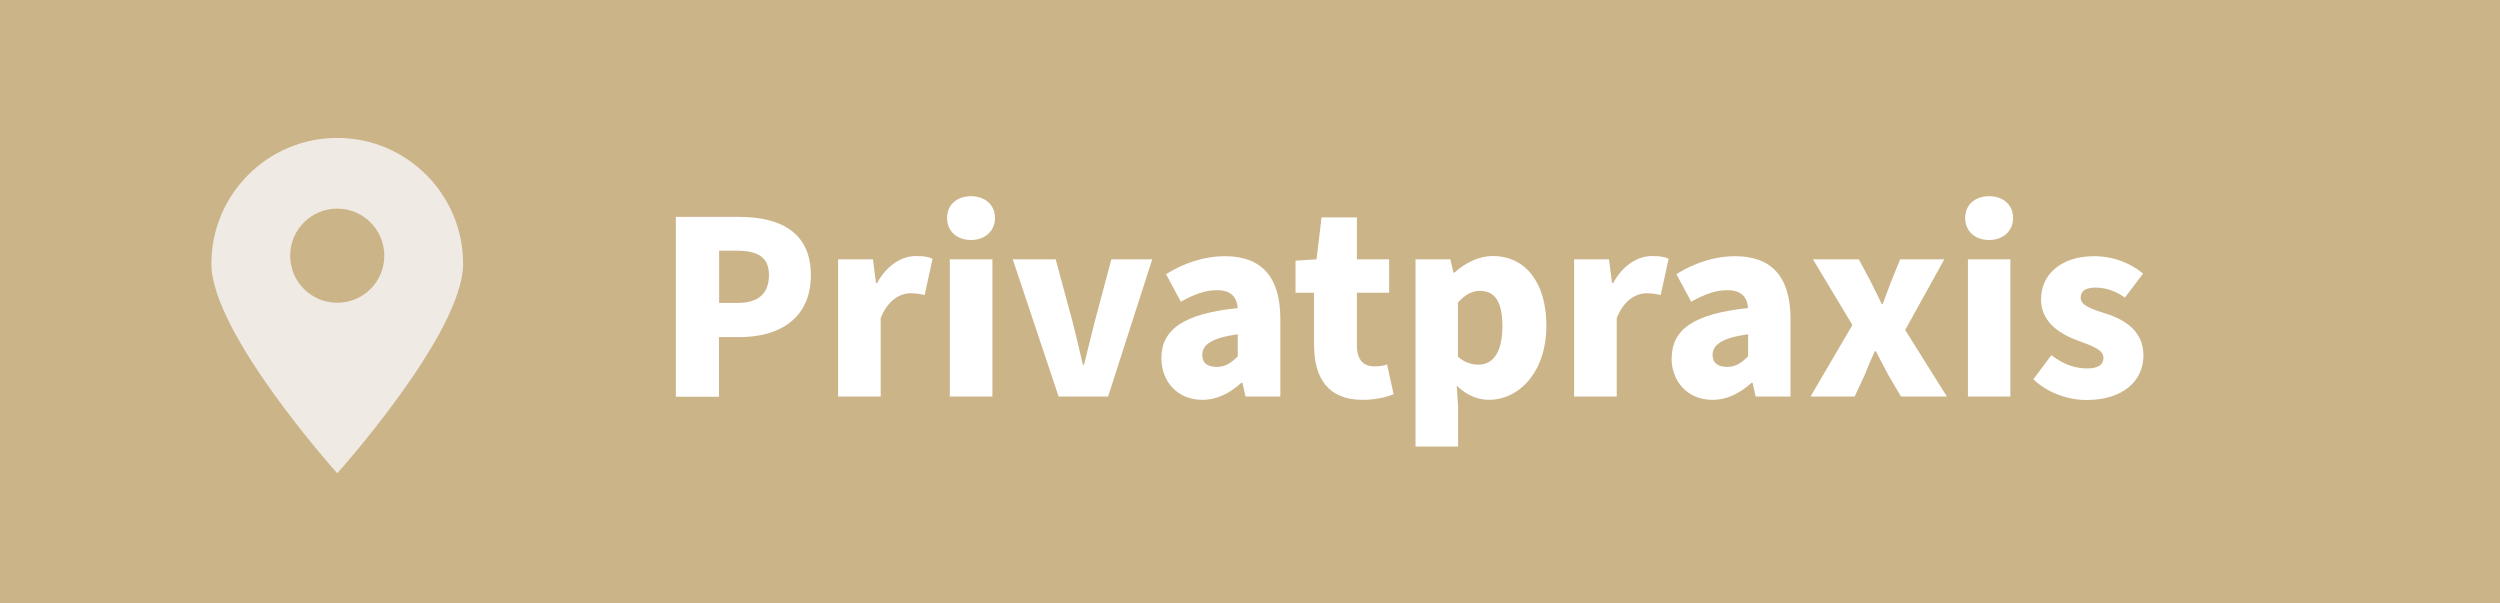
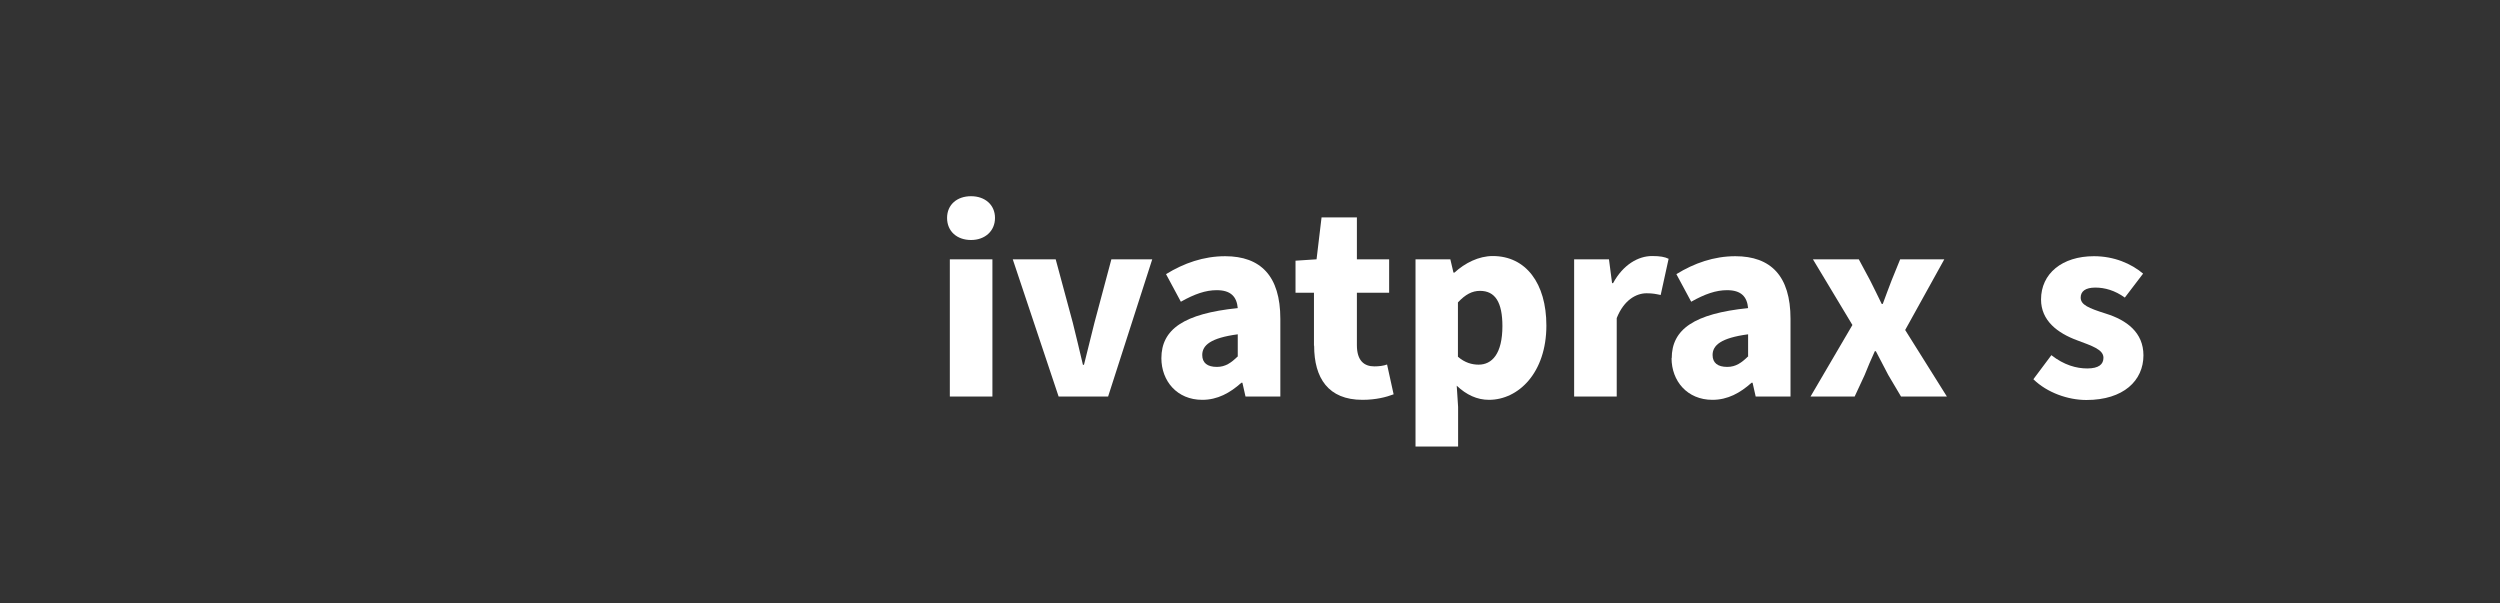
<svg xmlns="http://www.w3.org/2000/svg" id="uuid-c866f7e9-90b8-4560-88a2-c7fed200b22c" width="145" height="35" viewBox="0 0 145 35">
  <rect x="0" y="0" width="145" height="35" fill="#333333" stroke="none" />
  <defs>
    <style>.uuid-dfd4af4d-c9da-4c83-bddc-dbf9dbb84f70{clip-path:url(#uuid-6134fb28-63d6-4b10-a1cc-794ae751c58a);}.uuid-ec99a217-1f75-4d43-8cee-039f2c6de855{fill:#fff;}.uuid-7badb306-0c74-4849-8989-84ba14487eb9{fill:none;}.uuid-e1ceda1d-3d7a-4ae8-b2a3-bbc4ea2fe5e8,.uuid-094ffa6e-d9ef-40b2-a659-a42721229732{isolation:isolate;}.uuid-0dae219f-61a2-4c7d-8aa4-56a5033e657b{fill:#f5f5f5;}.uuid-f3743e8b-d17d-41fd-8127-97482f7b3f1c,.uuid-094ffa6e-d9ef-40b2-a659-a42721229732{opacity:.84;}.uuid-094ffa6e-d9ef-40b2-a659-a42721229732{fill:#e9cd99;}</style>
    <clipPath id="uuid-6134fb28-63d6-4b10-a1cc-794ae751c58a">
      <rect class="uuid-7badb306-0c74-4849-8989-84ba14487eb9" x="12.26" y="8" width="14.6" height="19.46" />
    </clipPath>
  </defs>
  <g id="uuid-393aa078-8470-4959-8929-66c217a25e8c">
-     <rect id="uuid-c199cfd7-9f35-4122-85b9-d6378b90fc9c" class="uuid-094ffa6e-d9ef-40b2-a659-a42721229732" width="145" height="35" />
    <g id="uuid-0b2fe6b3-94be-4cc2-b566-168410ff46b7" class="uuid-e1ceda1d-3d7a-4ae8-b2a3-bbc4ea2fe5e8">
      <g class="uuid-e1ceda1d-3d7a-4ae8-b2a3-bbc4ea2fe5e8">
-         <path class="uuid-ec99a217-1f75-4d43-8cee-039f2c6de855" d="M39.2,12.58h3.67c2.29,0,4.16.82,4.16,3.38s-1.9,3.59-4.1,3.59h-1.23v3.46h-2.5v-10.42ZM42.79,17.57c1.23,0,1.81-.58,1.81-1.62s-.66-1.41-1.87-1.41h-1.02v3.03h1.09Z" />
-         <path class="uuid-ec99a217-1f75-4d43-8cee-039f2c6de855" d="M48.61,15.04h2.02l.18,1.38h.06c.58-1.07,1.46-1.57,2.26-1.57.46,0,.74.05.96.16l-.46,2.1c-.29-.06-.46-.1-.82-.1-.59,0-1.31.38-1.73,1.44v4.55h-2.47v-7.96Z" />
        <path class="uuid-ec99a217-1f75-4d43-8cee-039f2c6de855" d="M54.93,12.64c0-.77.58-1.26,1.39-1.26s1.39.5,1.39,1.26-.58,1.28-1.39,1.28-1.39-.5-1.39-1.28ZM55.09,15.04h2.47v7.96h-2.47v-7.96Z" />
        <path class="uuid-ec99a217-1f75-4d43-8cee-039f2c6de855" d="M58.75,15.04h2.48l.99,3.67c.19.78.4,1.62.59,2.45h.06c.21-.83.42-1.67.61-2.45l.98-3.67h2.37l-2.56,7.96h-2.87l-2.66-7.96Z" />
        <path class="uuid-ec99a217-1f75-4d43-8cee-039f2c6de855" d="M67.36,20.78c0-1.68,1.3-2.59,4.43-2.91-.06-.66-.4-1.04-1.22-1.04-.64,0-1.28.22-2.08.67l-.86-1.6c1.04-.64,2.18-1.04,3.43-1.04,2.05,0,3.2,1.14,3.2,3.63v4.51h-2.02l-.18-.8h-.06c-.66.59-1.38.99-2.27.99-1.46,0-2.37-1.09-2.37-2.42ZM71.79,20.65v-1.26c-1.58.21-2.06.64-2.06,1.2,0,.46.3.69.85.69.5,0,.83-.24,1.22-.62Z" />
        <path class="uuid-ec99a217-1f75-4d43-8cee-039f2c6de855" d="M76.21,20.05v-3.07h-1.07v-1.86l1.22-.08.29-2.43h2.05v2.43h1.87v1.94h-1.87v3.04c0,.9.42,1.23,1.01,1.23.26,0,.53-.03.74-.11l.38,1.73c-.42.16-1.02.32-1.81.32-1.98,0-2.8-1.26-2.8-3.14Z" />
        <path class="uuid-ec99a217-1f75-4d43-8cee-039f2c6de855" d="M82.1,15.04h2.02l.18.77h.06c.61-.56,1.41-.96,2.22-.96,1.92,0,3.11,1.58,3.11,4.03,0,2.74-1.62,4.31-3.33,4.31-.69,0-1.31-.29-1.87-.82l.08,1.23v2.3h-2.47v-10.87ZM87.14,18.92c0-1.39-.42-2.05-1.3-2.05-.46,0-.85.21-1.28.67v3.15c.4.35.82.46,1.2.46.77,0,1.38-.62,1.38-2.24Z" />
        <path class="uuid-ec99a217-1f75-4d43-8cee-039f2c6de855" d="M91.3,15.04h2.02l.18,1.38h.06c.58-1.07,1.46-1.57,2.26-1.57.46,0,.74.05.96.16l-.46,2.1c-.29-.06-.46-.1-.82-.1-.59,0-1.31.38-1.73,1.44v4.55h-2.47v-7.96Z" />
        <path class="uuid-ec99a217-1f75-4d43-8cee-039f2c6de855" d="M96.96,20.78c0-1.68,1.3-2.59,4.43-2.91-.06-.66-.4-1.04-1.22-1.04-.64,0-1.28.22-2.08.67l-.86-1.6c1.04-.64,2.18-1.04,3.42-1.04,2.05,0,3.2,1.14,3.2,3.63v4.51h-2.02l-.18-.8h-.06c-.66.59-1.38.99-2.27.99-1.46,0-2.37-1.09-2.37-2.42ZM101.39,20.65v-1.26c-1.58.21-2.06.64-2.06,1.2,0,.46.3.69.85.69.5,0,.83-.24,1.22-.62Z" />
        <path class="uuid-ec99a217-1f75-4d43-8cee-039f2c6de855" d="M107.44,18.85l-2.29-3.81h2.66l.66,1.23c.22.43.45.91.67,1.36h.06c.16-.45.35-.93.51-1.36l.5-1.23h2.56l-2.27,4.1,2.42,3.86h-2.66l-.74-1.25c-.24-.45-.48-.93-.72-1.38h-.06c-.21.45-.4.91-.59,1.38l-.58,1.25h-2.56l2.43-4.15Z" />
-         <path class="uuid-ec99a217-1f75-4d43-8cee-039f2c6de855" d="M113.98,12.64c0-.77.58-1.26,1.39-1.26s1.39.5,1.39,1.26-.58,1.28-1.39,1.28-1.39-.5-1.39-1.28ZM114.14,15.04h2.46v7.96h-2.46v-7.96Z" />
        <path class="uuid-ec99a217-1f75-4d43-8cee-039f2c6de855" d="M117.94,21.99l1.04-1.39c.74.58,1.46.77,2.08.77.67,0,.94-.24.94-.62,0-.48-.67-.69-1.52-1.01-1.14-.42-2.1-1.14-2.1-2.37,0-1.5,1.22-2.51,3.07-2.51,1.17,0,2.16.43,2.85,1.01l-1.06,1.39c-.58-.42-1.17-.58-1.71-.58-.58,0-.85.22-.85.58,0,.42.45.61,1.46.93,1.22.38,2.18,1.1,2.18,2.42,0,1.46-1.15,2.59-3.31,2.59-1.06,0-2.27-.42-3.07-1.2Z" />
      </g>
    </g>
    <g id="uuid-ceed6749-0a84-4133-bfe4-a5b46b9ec62f" class="uuid-f3743e8b-d17d-41fd-8127-97482f7b3f1c">
      <g class="uuid-dfd4af4d-c9da-4c83-bddc-dbf9dbb84f70">
        <g id="uuid-80d90007-12d1-42b7-955f-f99a1d6f15e4">
-           <path id="uuid-03b6d21a-7eea-4b93-ae81-03d90fccec1b" class="uuid-0dae219f-61a2-4c7d-8aa4-56a5033e657b" d="M19.56,8c-4.03,0-7.3,3.27-7.3,7.3h0c0,4.03,7.3,12.15,7.3,12.15,0,0,7.3-8.12,7.3-12.15s-3.27-7.3-7.3-7.3t0,0M19.56,17.56c-1.51,0-2.73-1.22-2.73-2.73s1.22-2.73,2.73-2.73,2.73,1.22,2.73,2.73c0,1.51-1.22,2.73-2.73,2.73h0" />
-         </g>
+           </g>
      </g>
    </g>
  </g>
</svg>